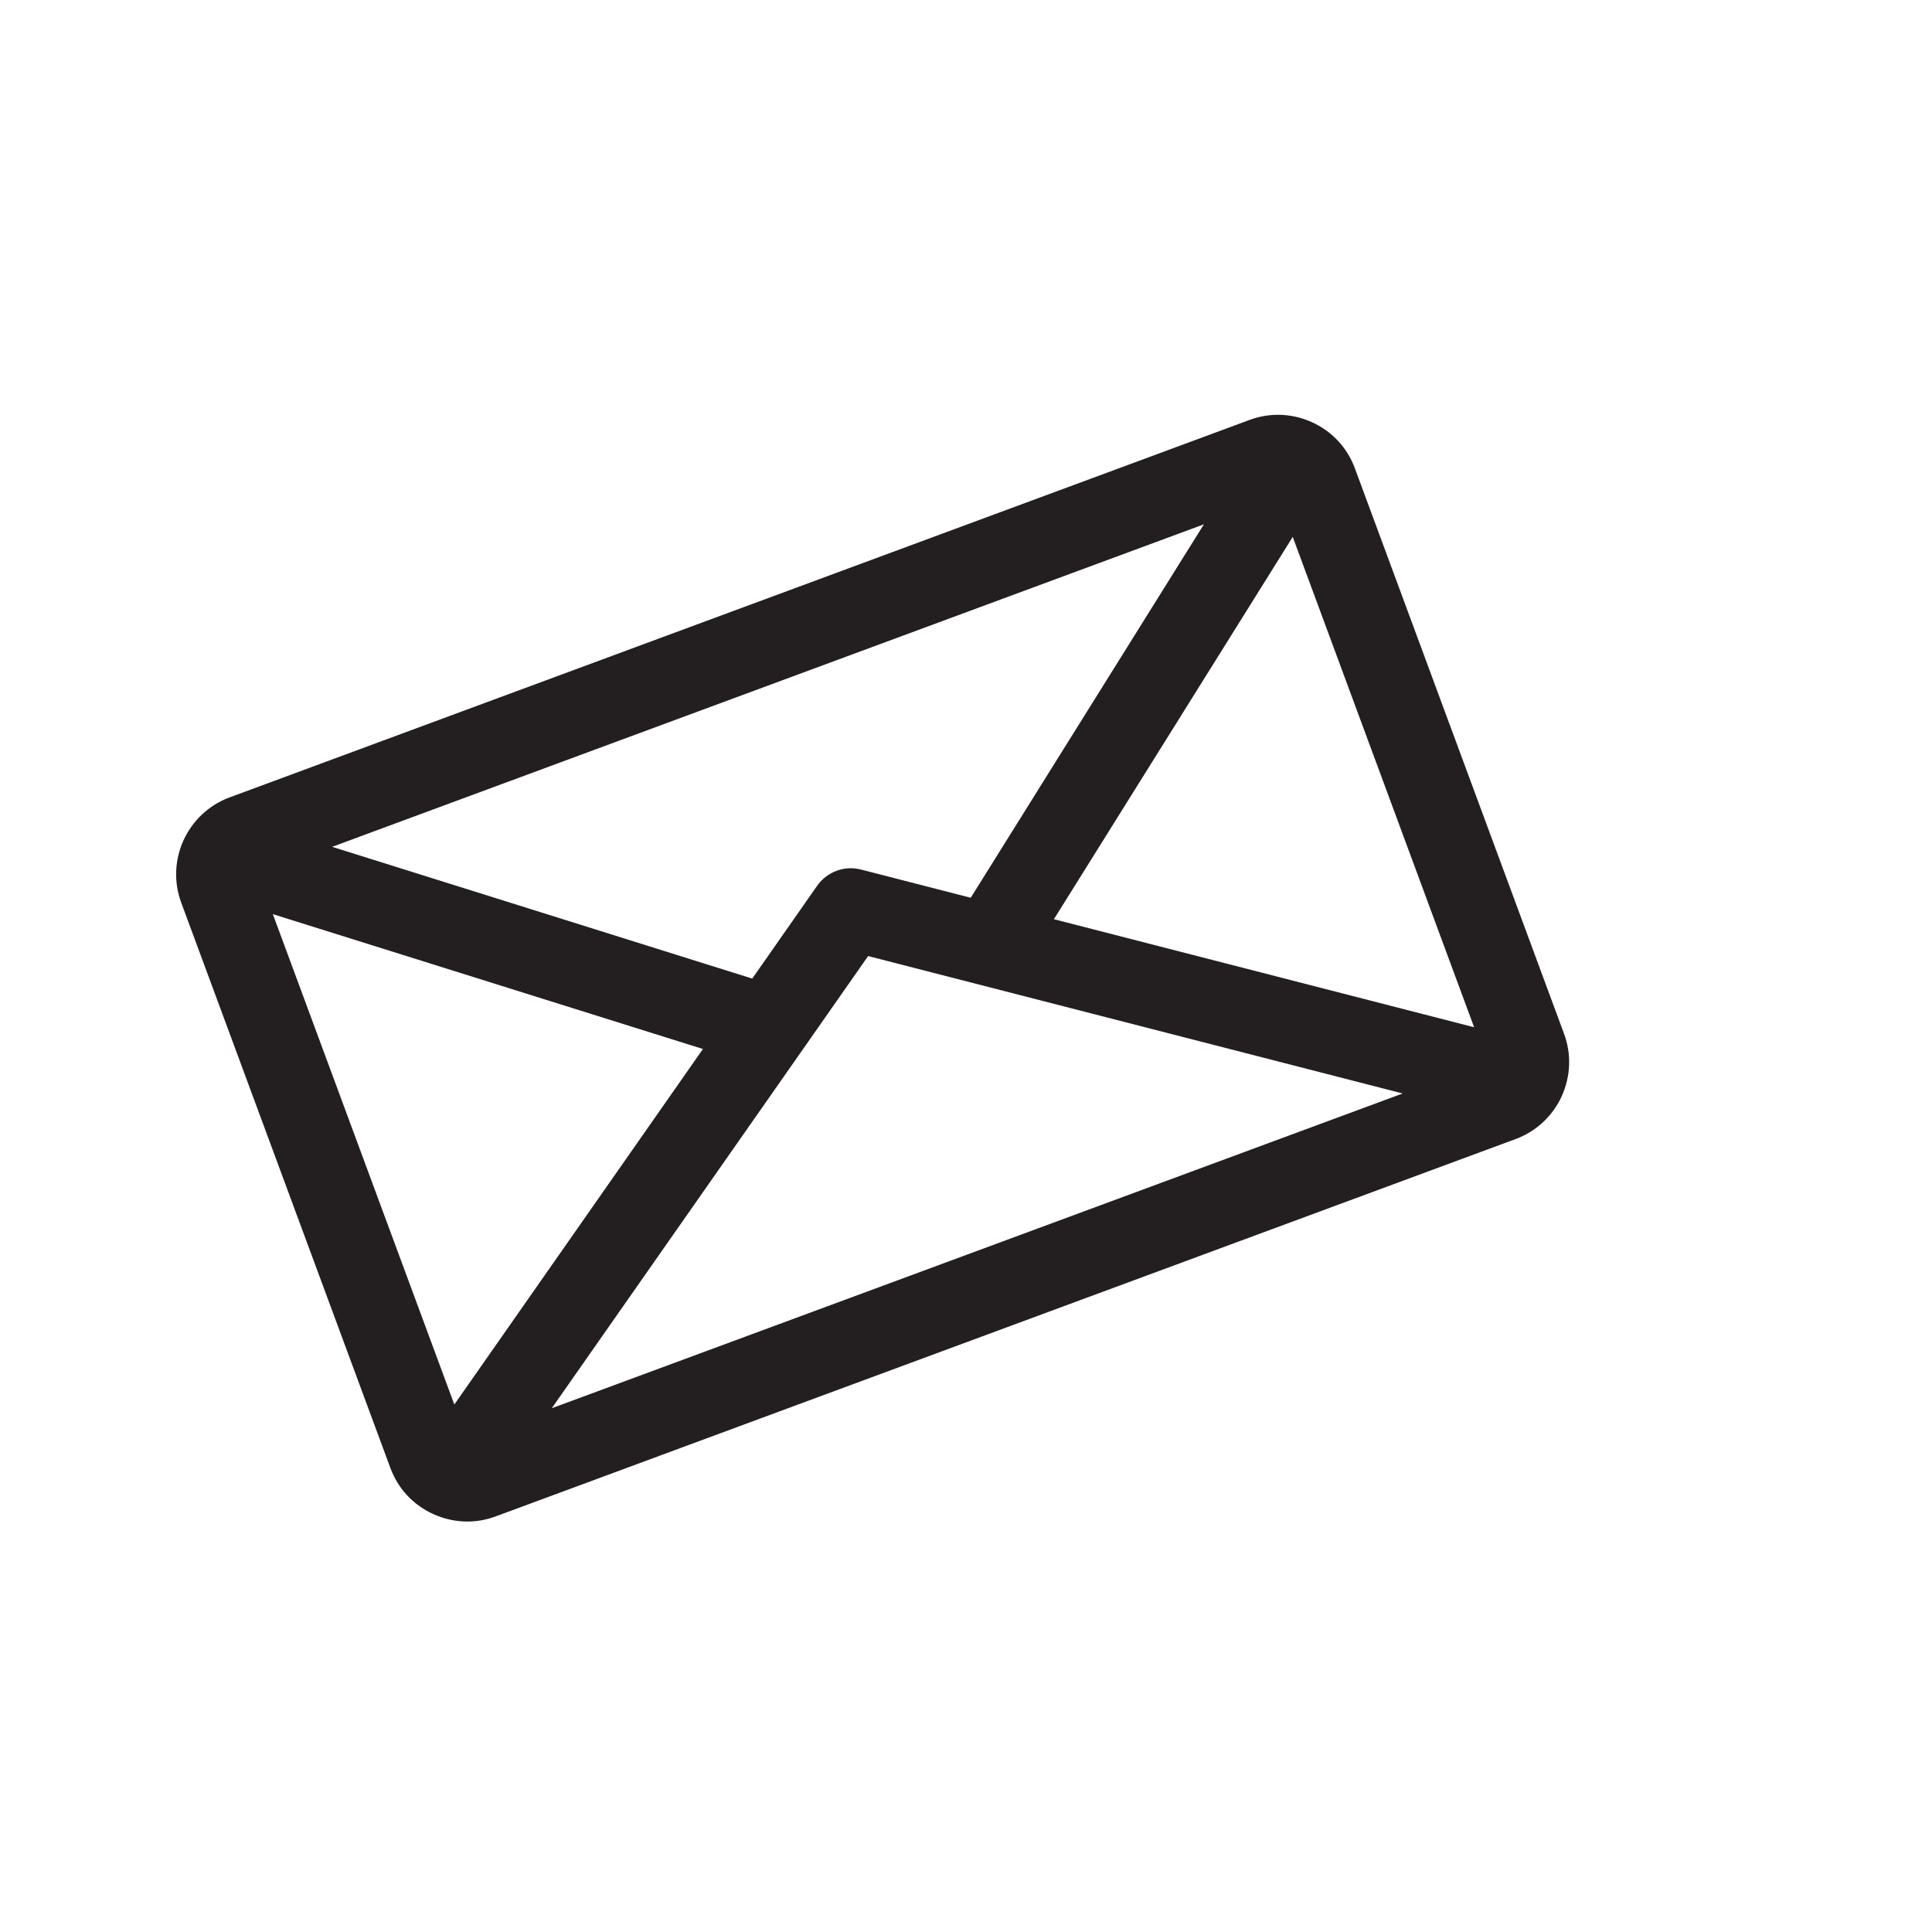
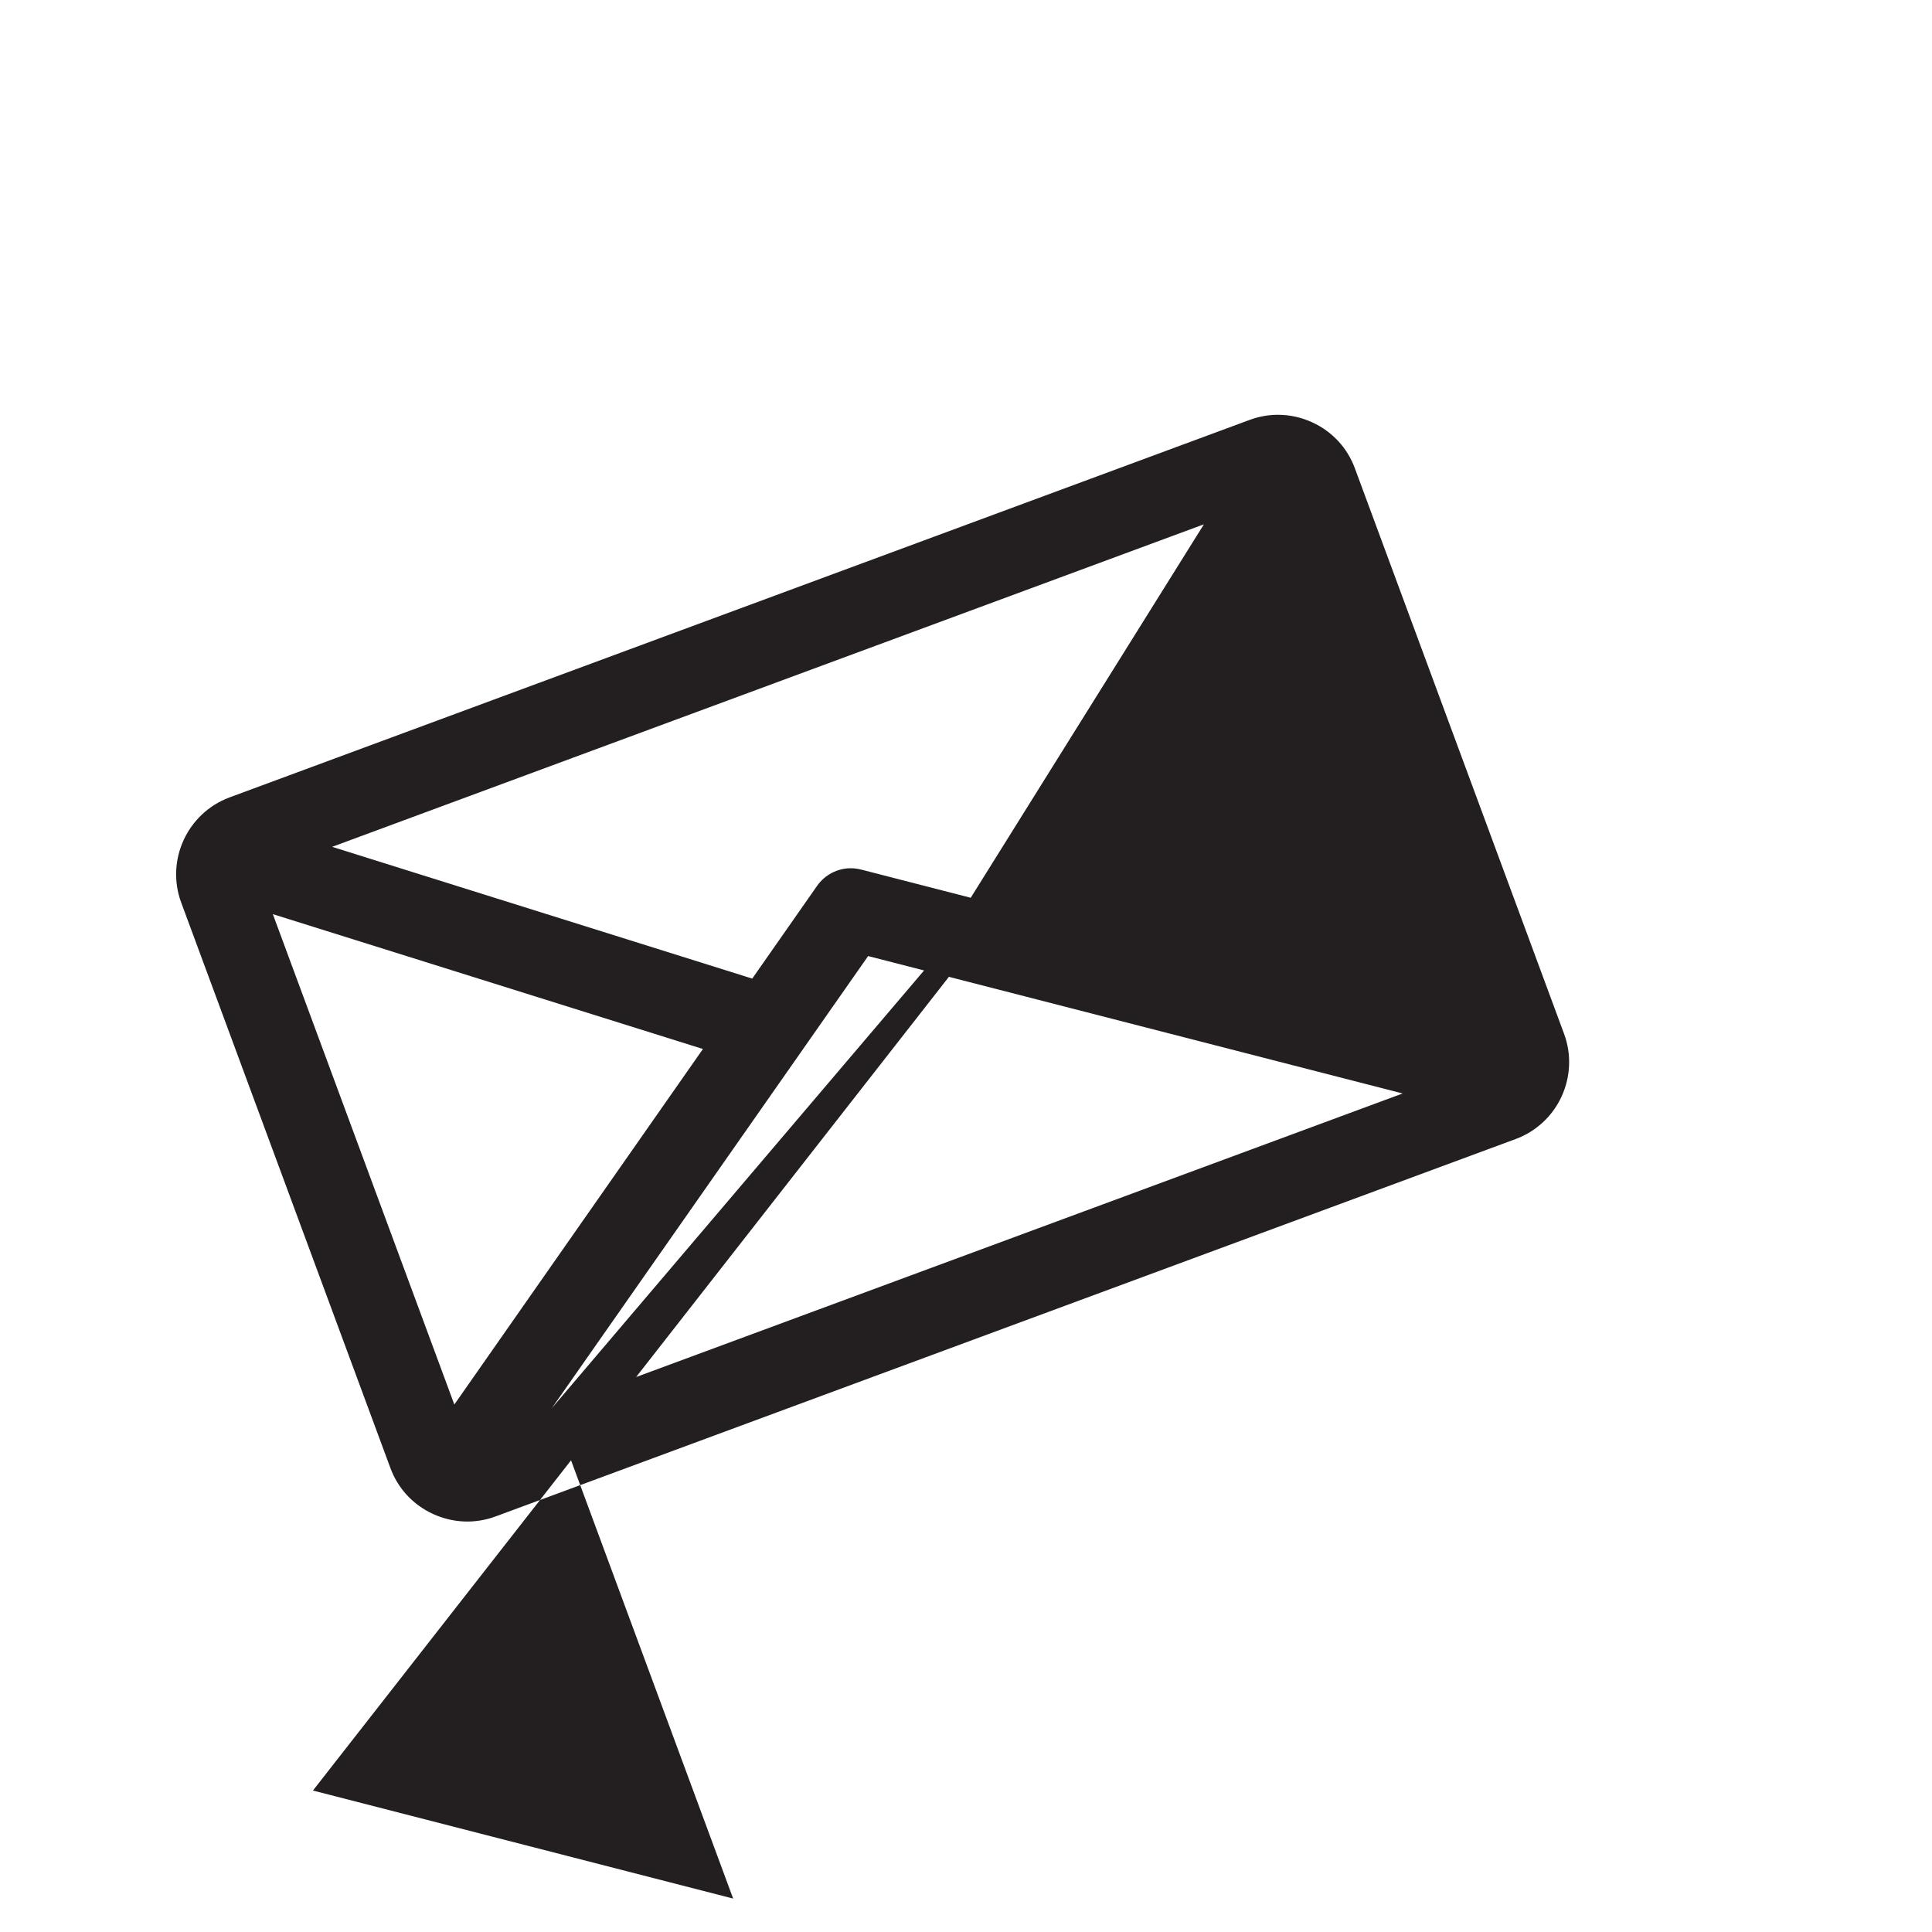
<svg xmlns="http://www.w3.org/2000/svg" version="1.1" id="Layer_1" x="0px" y="0px" width="50px" height="50px" viewBox="0 0 50 50" enable-background="new 0 0 50 50" xml:space="preserve">
  <g>
    <g>
-       <path fill="#231F20" d="M4.69,23.36l5.413,14.631c0.196,0.532,0.588,0.954,1.103,1.19s1.091,0.262,1.623,0.063l26.394-9.765    c0.532-0.197,0.955-0.59,1.192-1.104c0.235-0.517,0.259-1.093,0.062-1.623l-5.412-14.63c-0.195-0.532-0.588-0.955-1.104-1.192    c-0.283-0.13-0.584-0.195-0.887-0.195c-0.248,0-0.497,0.044-0.736,0.133L5.943,20.636l0,0C4.847,21.042,4.284,22.264,4.69,23.36z     M14.28,36.445l8.187-11.702L36.3,28.299L14.28,36.445z M33.456,13.895l4.694,12.69l-10.875-2.796L33.456,13.895z M31.157,13.569    l-6.035,9.665l-2.838-0.73c-0.089-0.022-0.178-0.034-0.266-0.034c-0.341,0-0.668,0.167-0.87,0.453l-1.68,2.403l-10.872-3.41    L31.157,13.569z M18.192,27.148l-6.434,9.201L7.061,23.658L18.192,27.148z" />
+       <path fill="#231F20" d="M4.69,23.36l5.413,14.631c0.196,0.532,0.588,0.954,1.103,1.19s1.091,0.262,1.623,0.063l26.394-9.765    c0.532-0.197,0.955-0.59,1.192-1.104c0.235-0.517,0.259-1.093,0.062-1.623l-5.412-14.63c-0.195-0.532-0.588-0.955-1.104-1.192    c-0.283-0.13-0.584-0.195-0.887-0.195c-0.248,0-0.497,0.044-0.736,0.133L5.943,20.636l0,0C4.847,21.042,4.284,22.264,4.69,23.36z     M14.28,36.445l8.187-11.702L36.3,28.299L14.28,36.445z l4.694,12.69l-10.875-2.796L33.456,13.895z M31.157,13.569    l-6.035,9.665l-2.838-0.73c-0.089-0.022-0.178-0.034-0.266-0.034c-0.341,0-0.668,0.167-0.87,0.453l-1.68,2.403l-10.872-3.41    L31.157,13.569z M18.192,27.148l-6.434,9.201L7.061,23.658L18.192,27.148z" />
    </g>
  </g>
</svg>